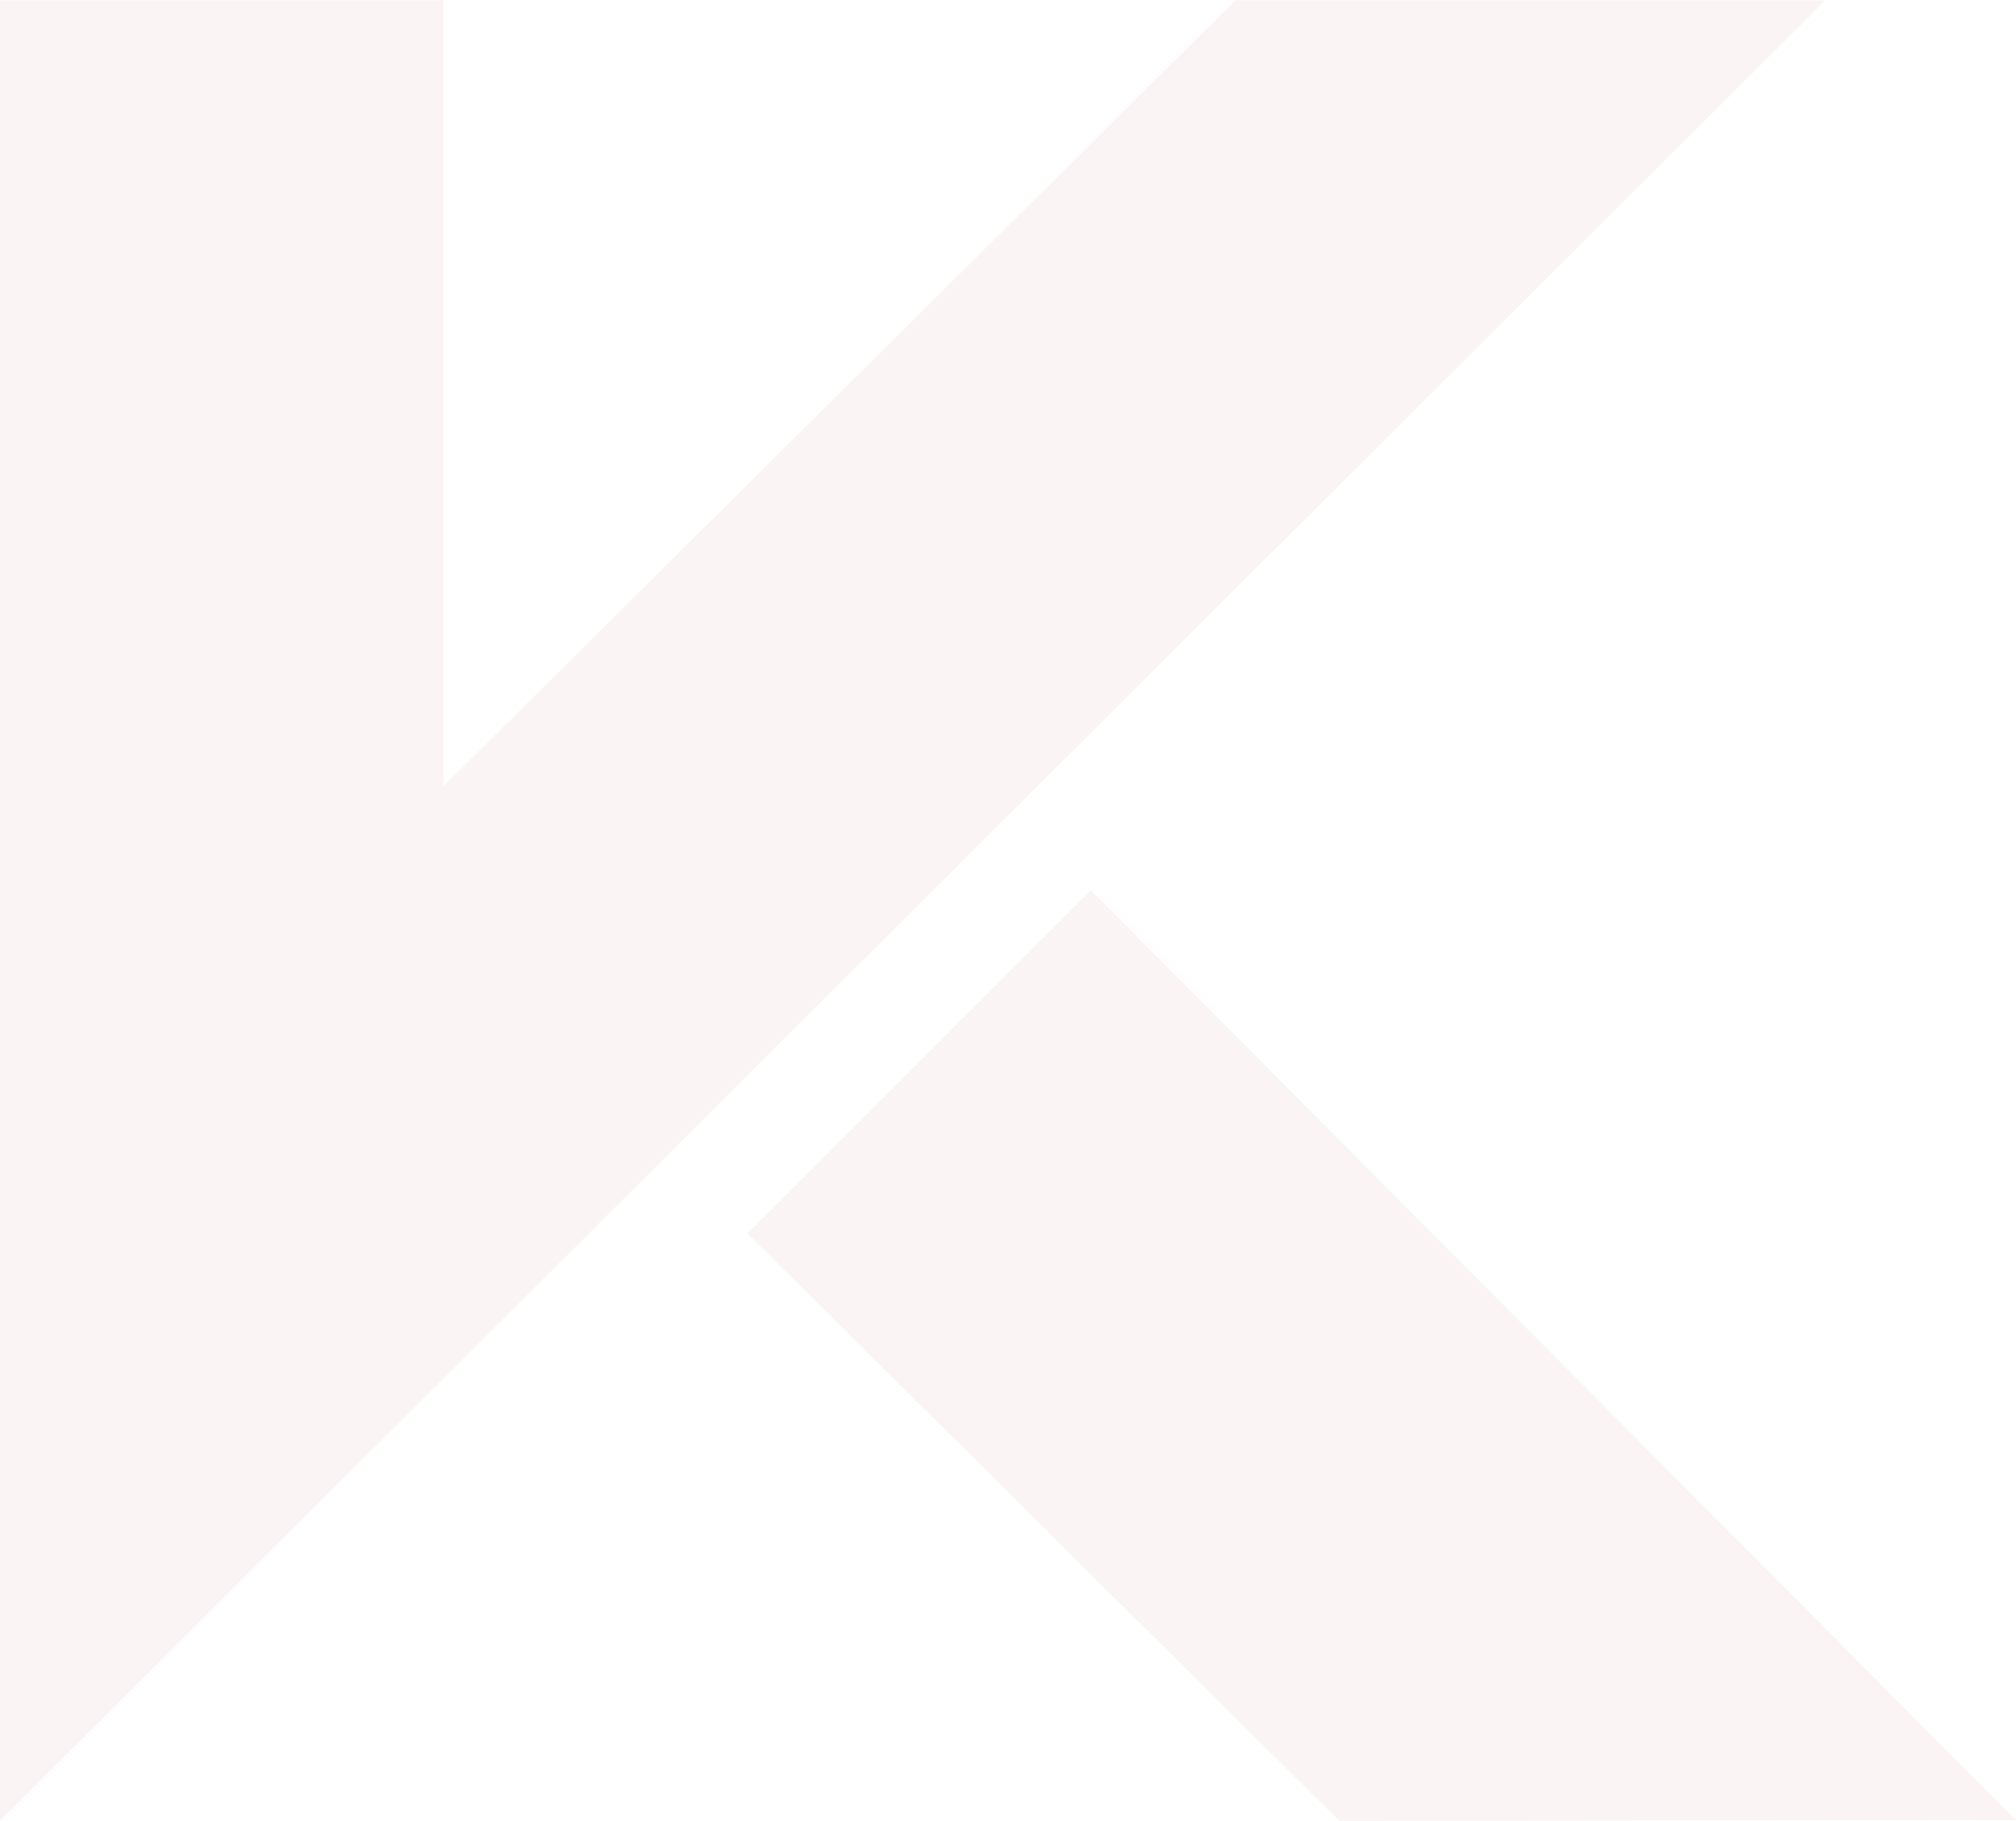
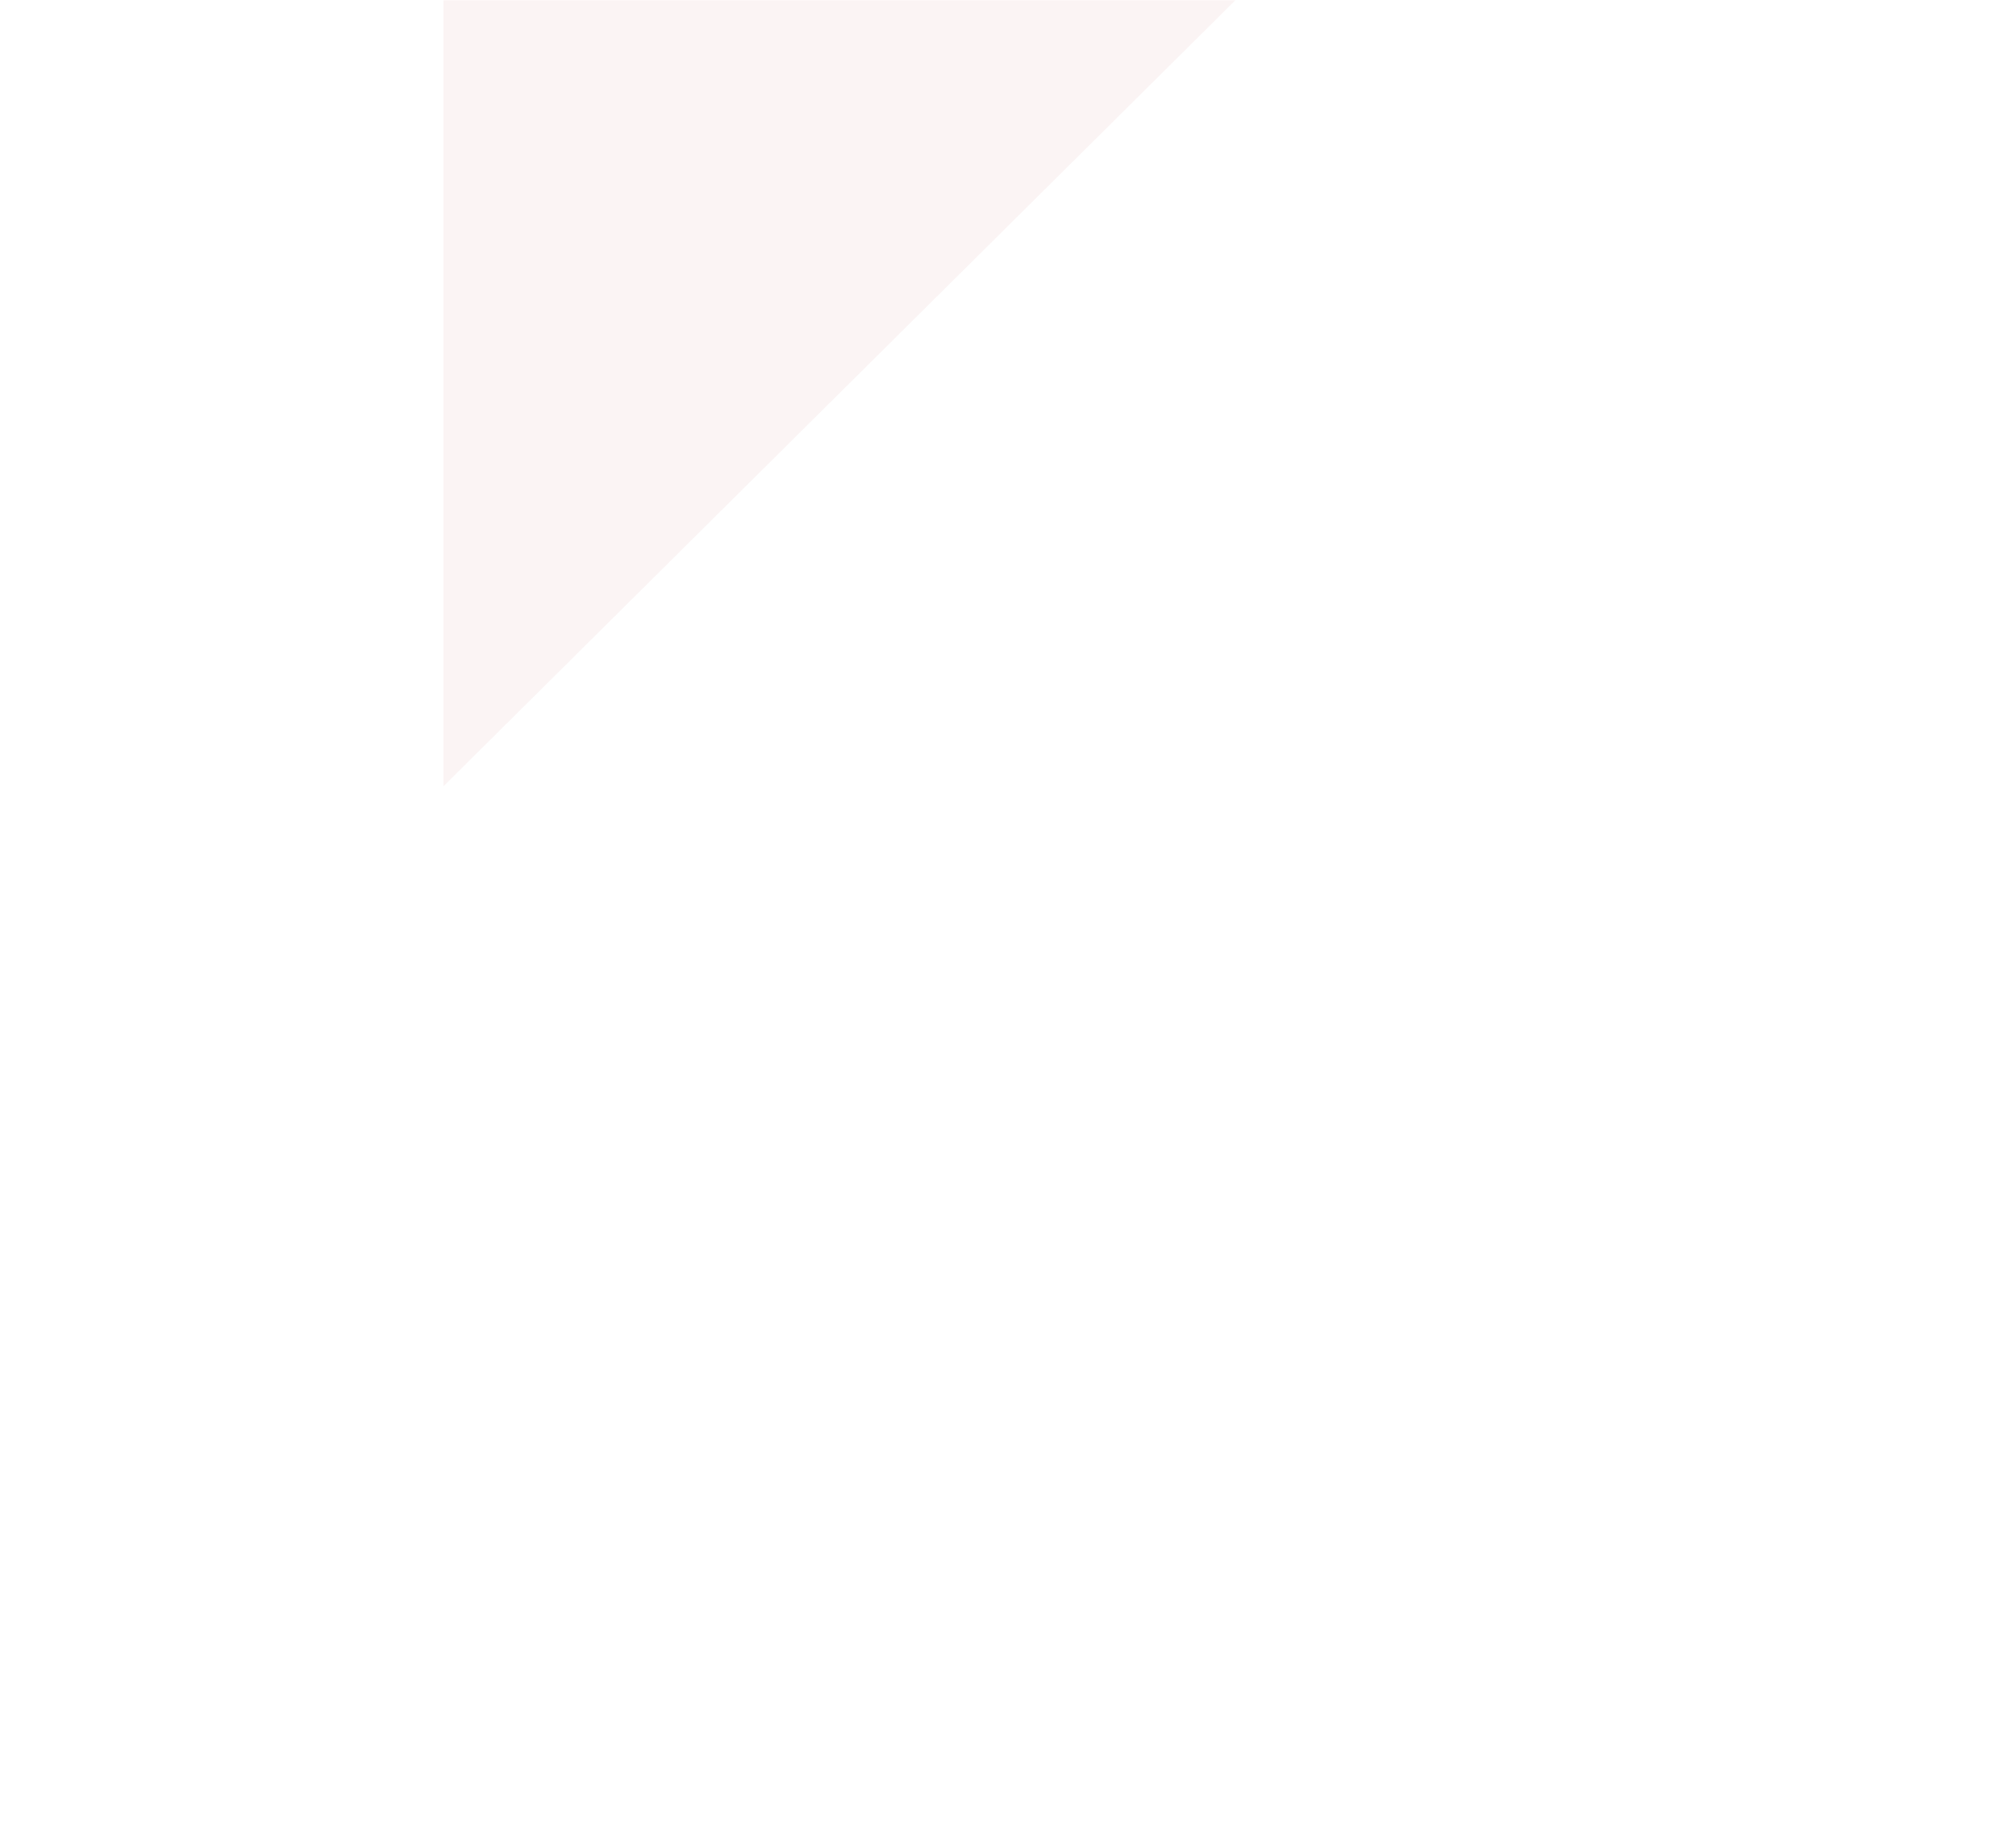
<svg xmlns="http://www.w3.org/2000/svg" width="3516" height="3176" viewBox="0 0 3516 3176" fill="none">
  <g opacity="0.05">
-     <path d="M2154.34 0.603L773.288 1371.31V0.603H0V3175.22L3183.67 0.603H2154.34Z" fill="#A41111" />
-     <path d="M1902.18 1552.35L1303.47 2151.07L2335.38 3175.22L3516 3173.93L1902.18 1552.35Z" fill="#A41111" />
+     <path d="M2154.34 0.603L773.288 1371.31V0.603H0L3183.67 0.603H2154.34Z" fill="#A41111" />
  </g>
</svg>